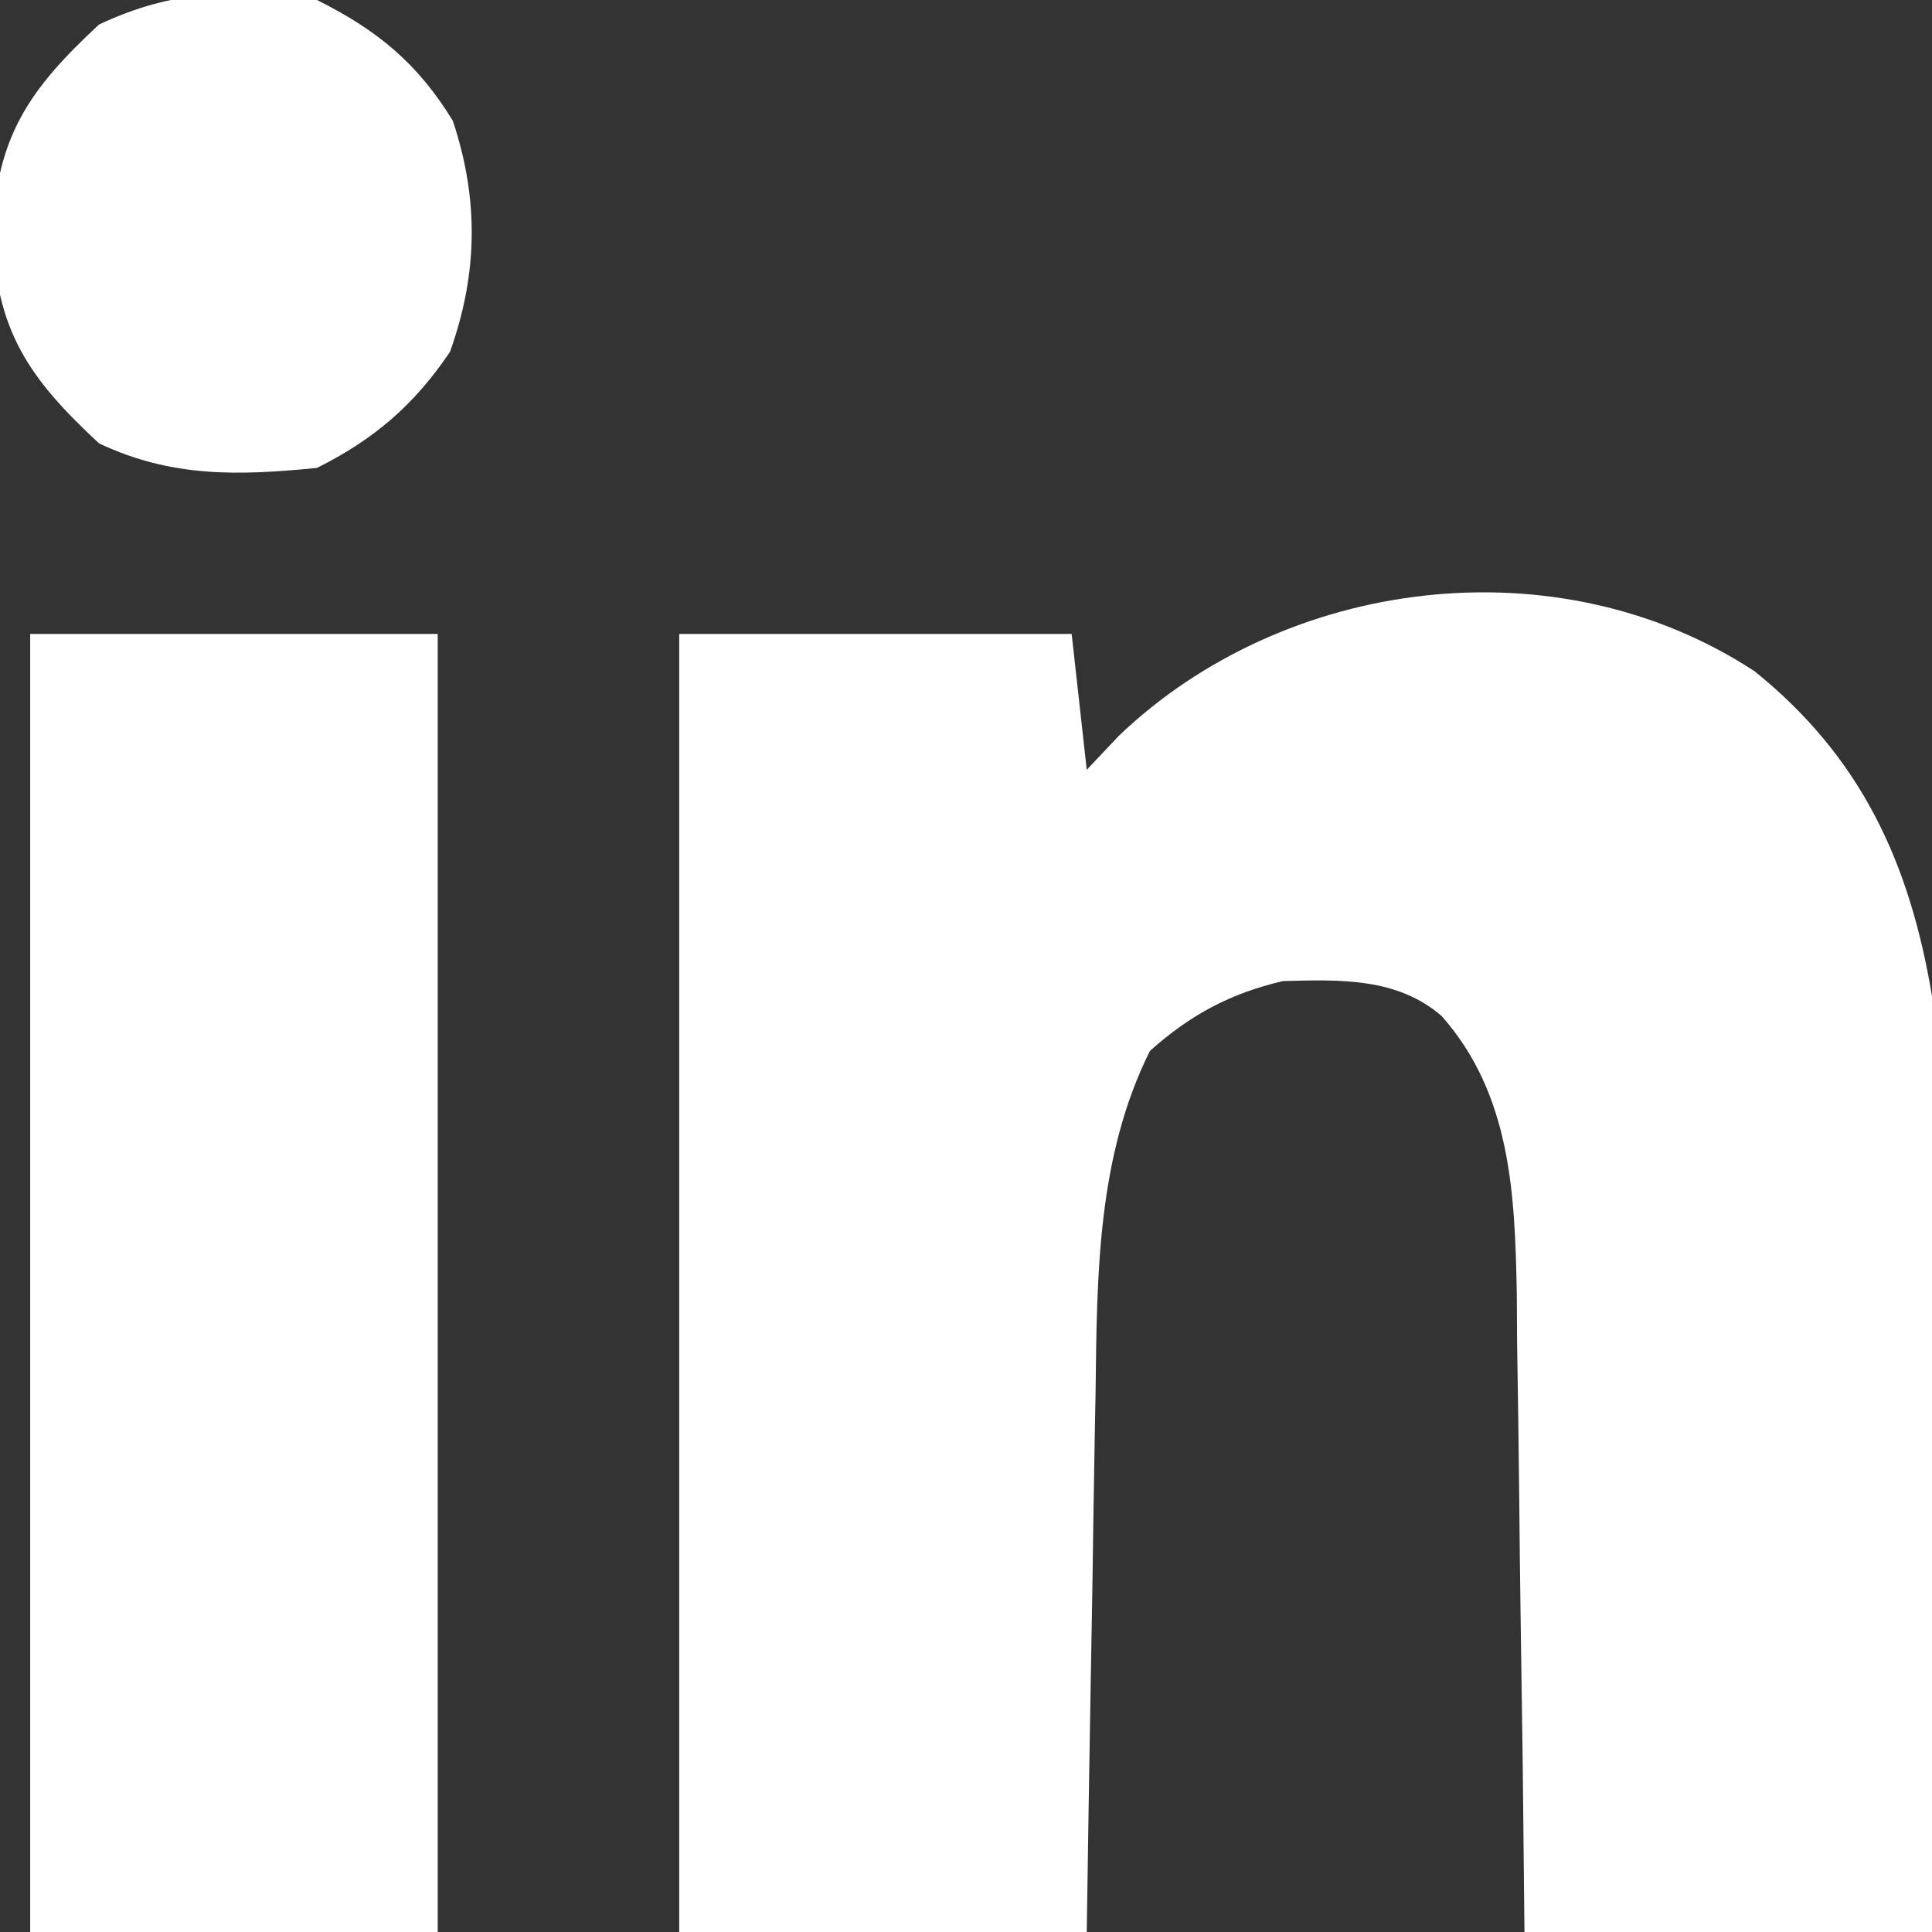
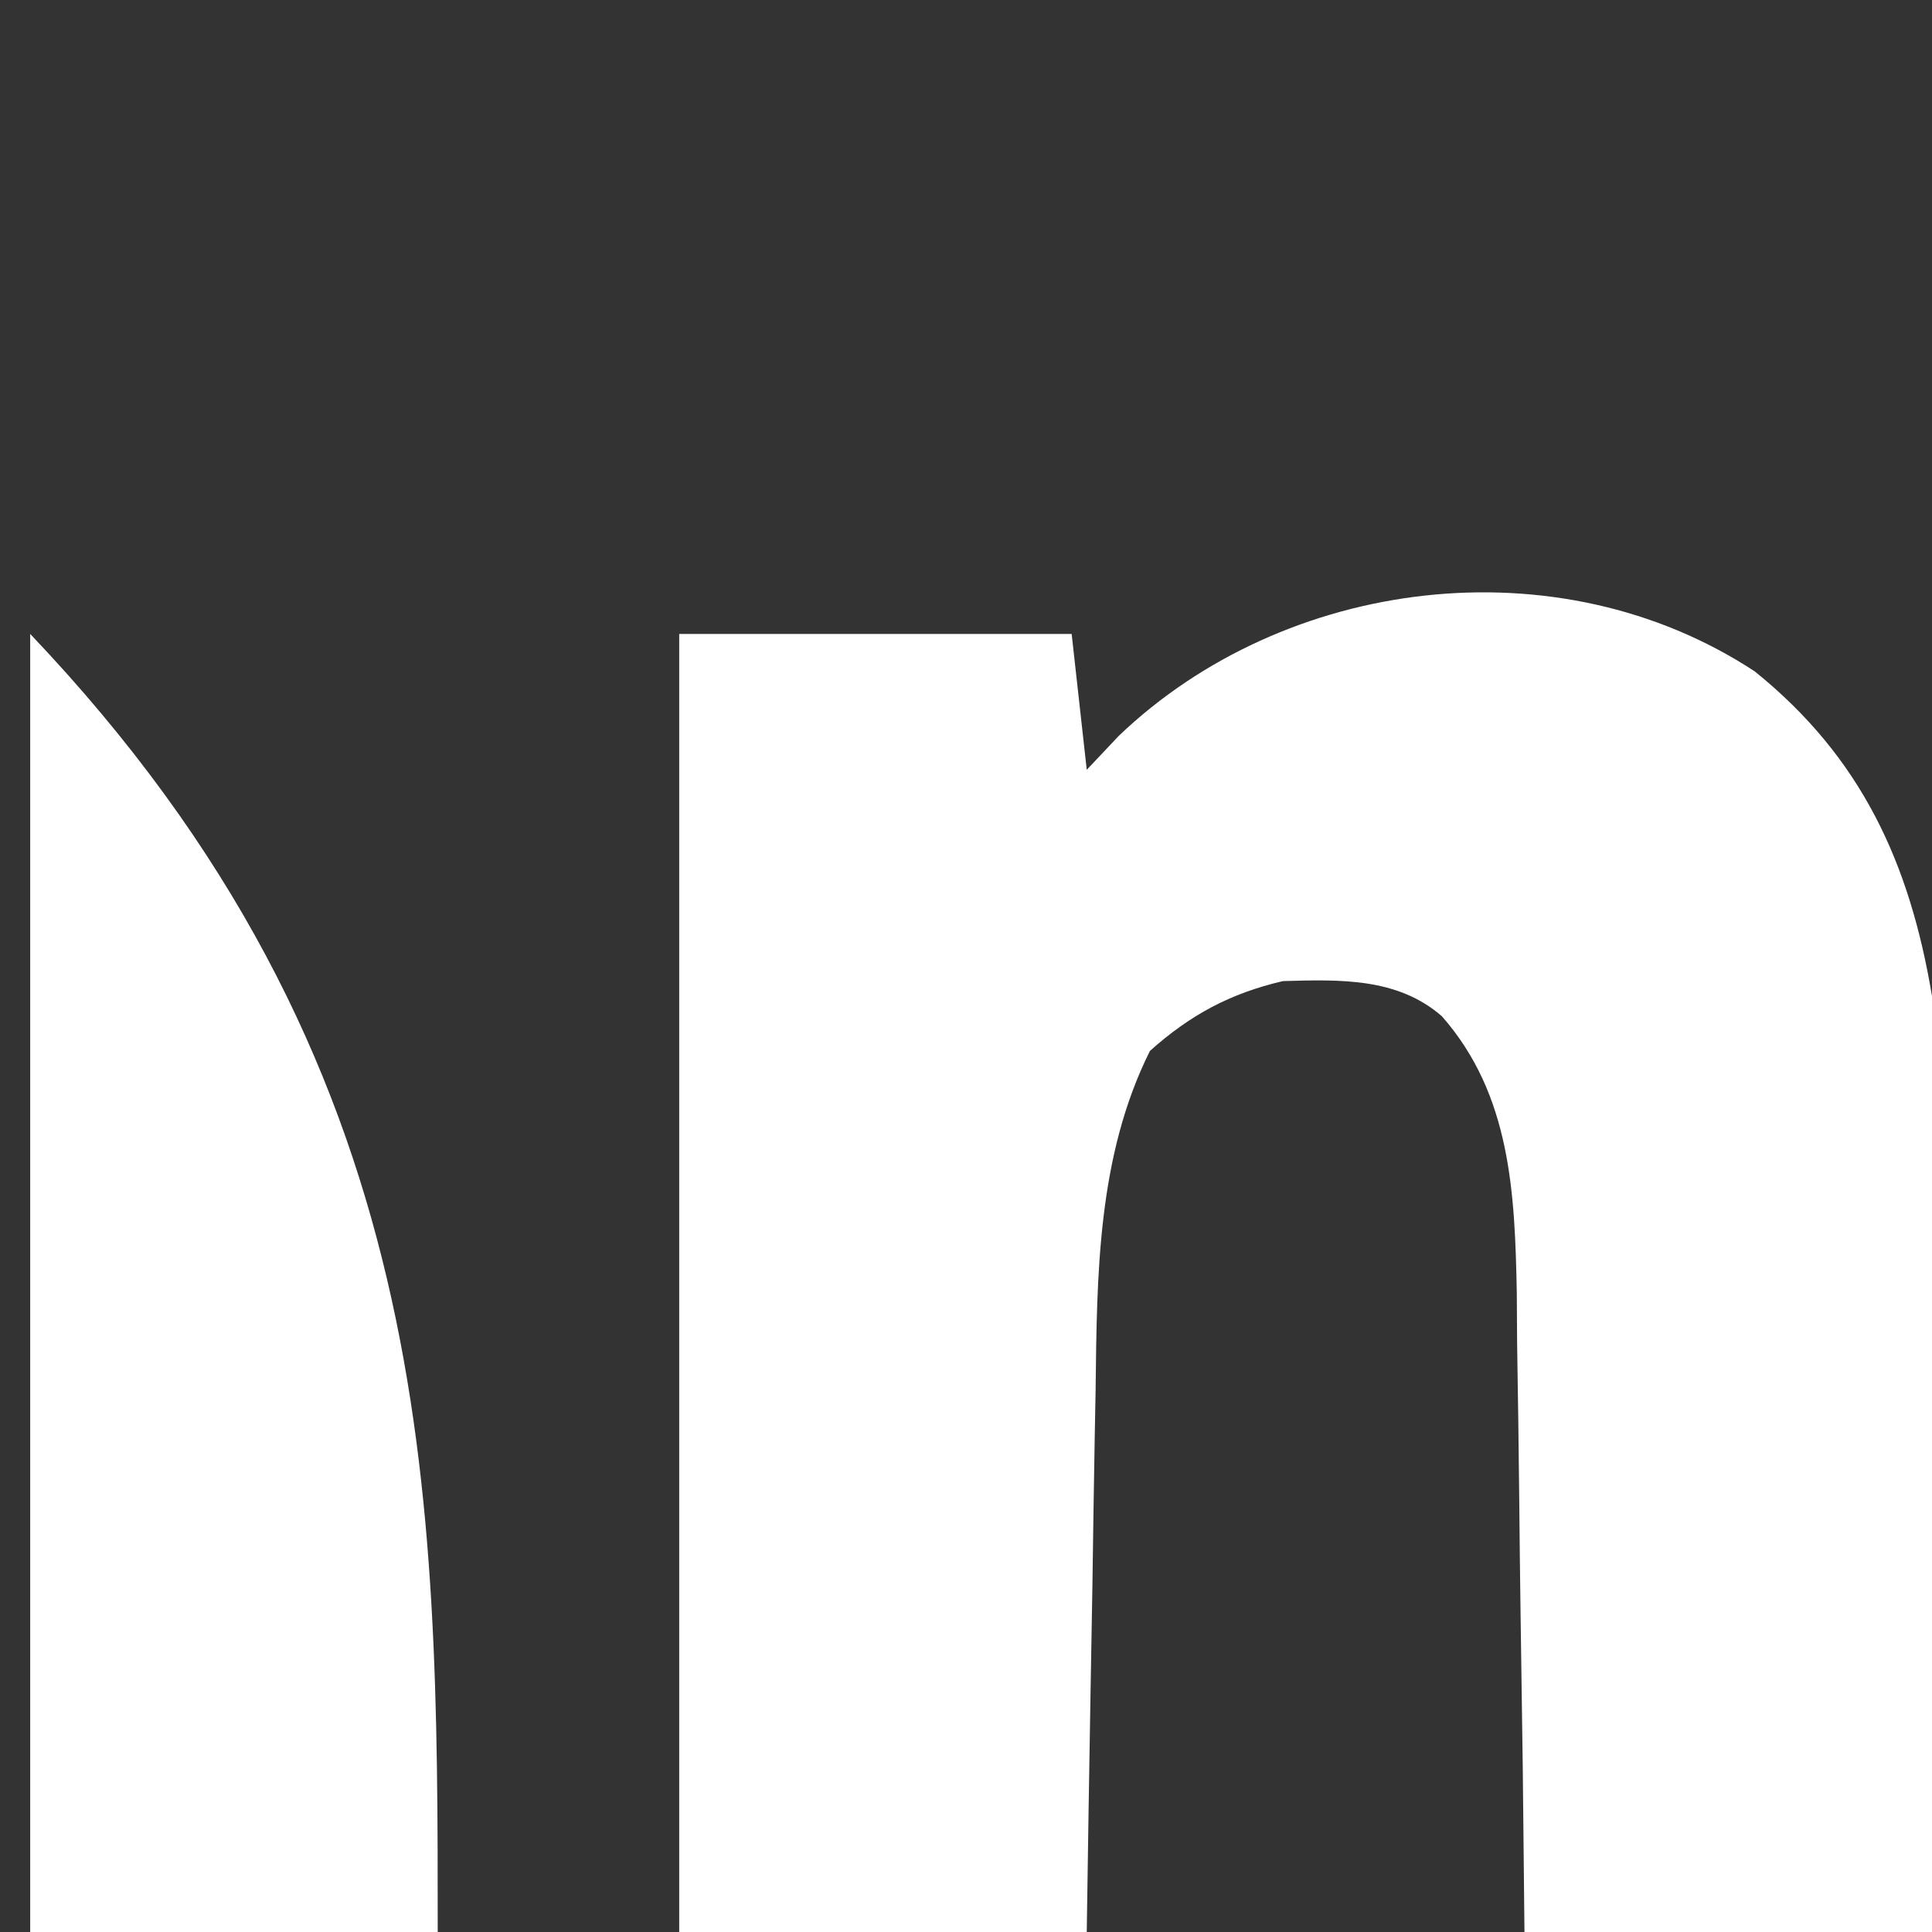
<svg xmlns="http://www.w3.org/2000/svg" version="1.1" width="128" height="128">
  <rect width="100%" height="100%" fill="#333333" stroke="none" />
  <path d="M0 0 C7.052 5.678 10.275 12.667 11.75 21.523 C12.02 26.306 11.983 31.078 11.945 35.867 C11.942 37.246 11.939 38.624 11.937 40.003 C11.929 43.607 11.91 47.21 11.887 50.814 C11.867 54.501 11.858 58.188 11.848 61.875 C11.827 69.091 11.788 76.307 11.75 83.523 C2.84 83.523 -6.07 83.523 -15.25 83.523 C-15.306 78.14 -15.306 78.14 -15.363 72.648 C-15.41 69.157 -15.461 65.665 -15.512 62.173 C-15.546 59.754 -15.574 57.336 -15.596 54.917 C-15.63 51.431 -15.682 47.946 -15.738 44.461 C-15.745 43.387 -15.751 42.312 -15.758 41.206 C-15.886 34.611 -16.141 28.051 -20.727 22.847 C-23.675 20.285 -27.486 20.417 -31.25 20.523 C-34.713 21.326 -37.394 22.756 -40.062 25.148 C-43.559 32.141 -43.574 40.025 -43.664 47.684 C-43.683 48.714 -43.703 49.745 -43.723 50.806 C-43.782 54.066 -43.829 57.326 -43.875 60.586 C-43.913 62.809 -43.952 65.033 -43.992 67.256 C-44.089 72.678 -44.169 78.101 -44.25 83.523 C-53.16 83.523 -62.07 83.523 -71.25 83.523 C-71.25 55.143 -71.25 26.763 -71.25 -2.477 C-62.67 -2.477 -54.09 -2.477 -45.25 -2.477 C-44.92 0.493 -44.59 3.463 -44.25 6.523 C-43.549 5.781 -42.847 5.038 -42.125 4.273 C-31.151 -6.223 -13.08 -8.584 0 0 Z " fill="#ffffff" transform="translate(116.25,44.477)" />
-   <path d="M0 0 C8.91 0 17.82 0 27 0 C27 28.38 27 56.76 27 86 C18.09 86 9.18 86 0 86 C0 57.62 0 29.24 0 0 Z " fill="#ffffff" transform="translate(2,42)" />
-   <path d="M0 0 C4.005 2.002 6.659 4.18 9 8 C10.735 13.206 10.663 18.149 8.812 23.312 C6.442 26.828 3.787 29.106 0 31 C-5.228 31.521 -9.64 31.643 -14.438 29.375 C-19.109 25.046 -21.239 21.921 -21.5 15.5 C-21.239 9.079 -19.109 5.954 -14.438 1.625 C-9.574 -0.674 -5.291 -0.787 0 0 Z " fill="#ffffff" transform="translate(21,0)" />
+   <path d="M0 0 C27 28.38 27 56.76 27 86 C18.09 86 9.18 86 0 86 C0 57.62 0 29.24 0 0 Z " fill="#ffffff" transform="translate(2,42)" />
</svg>